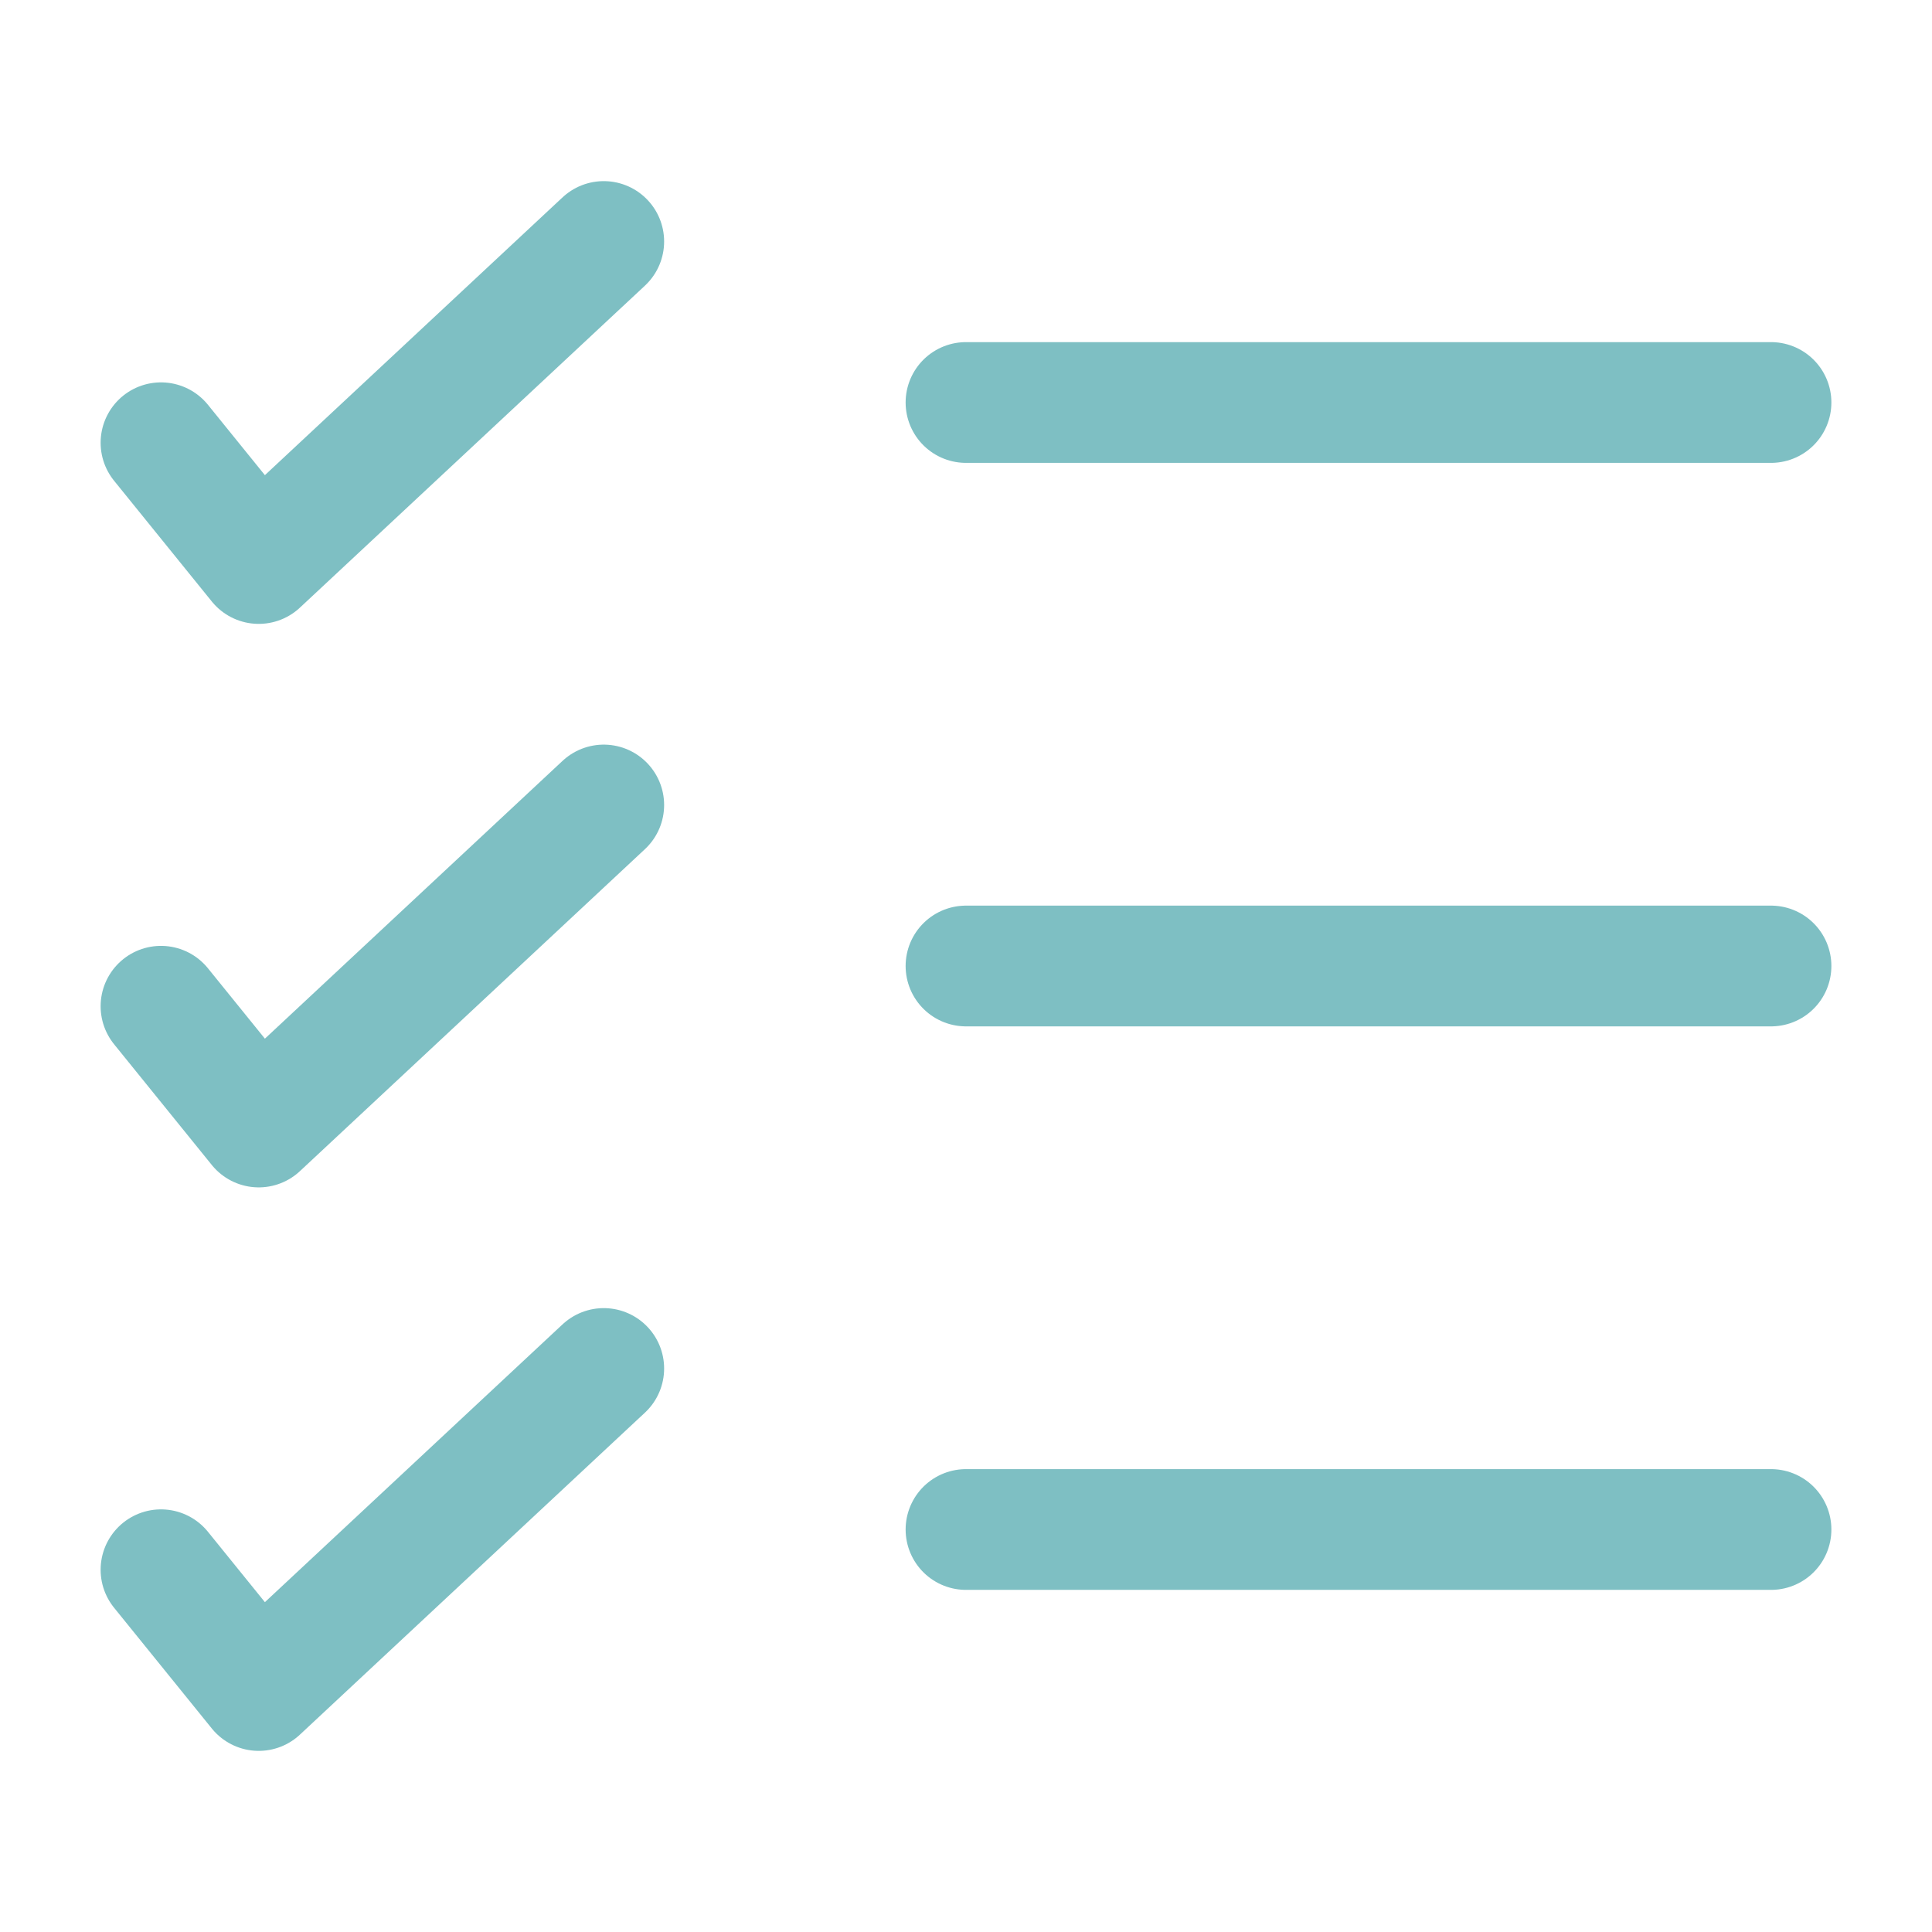
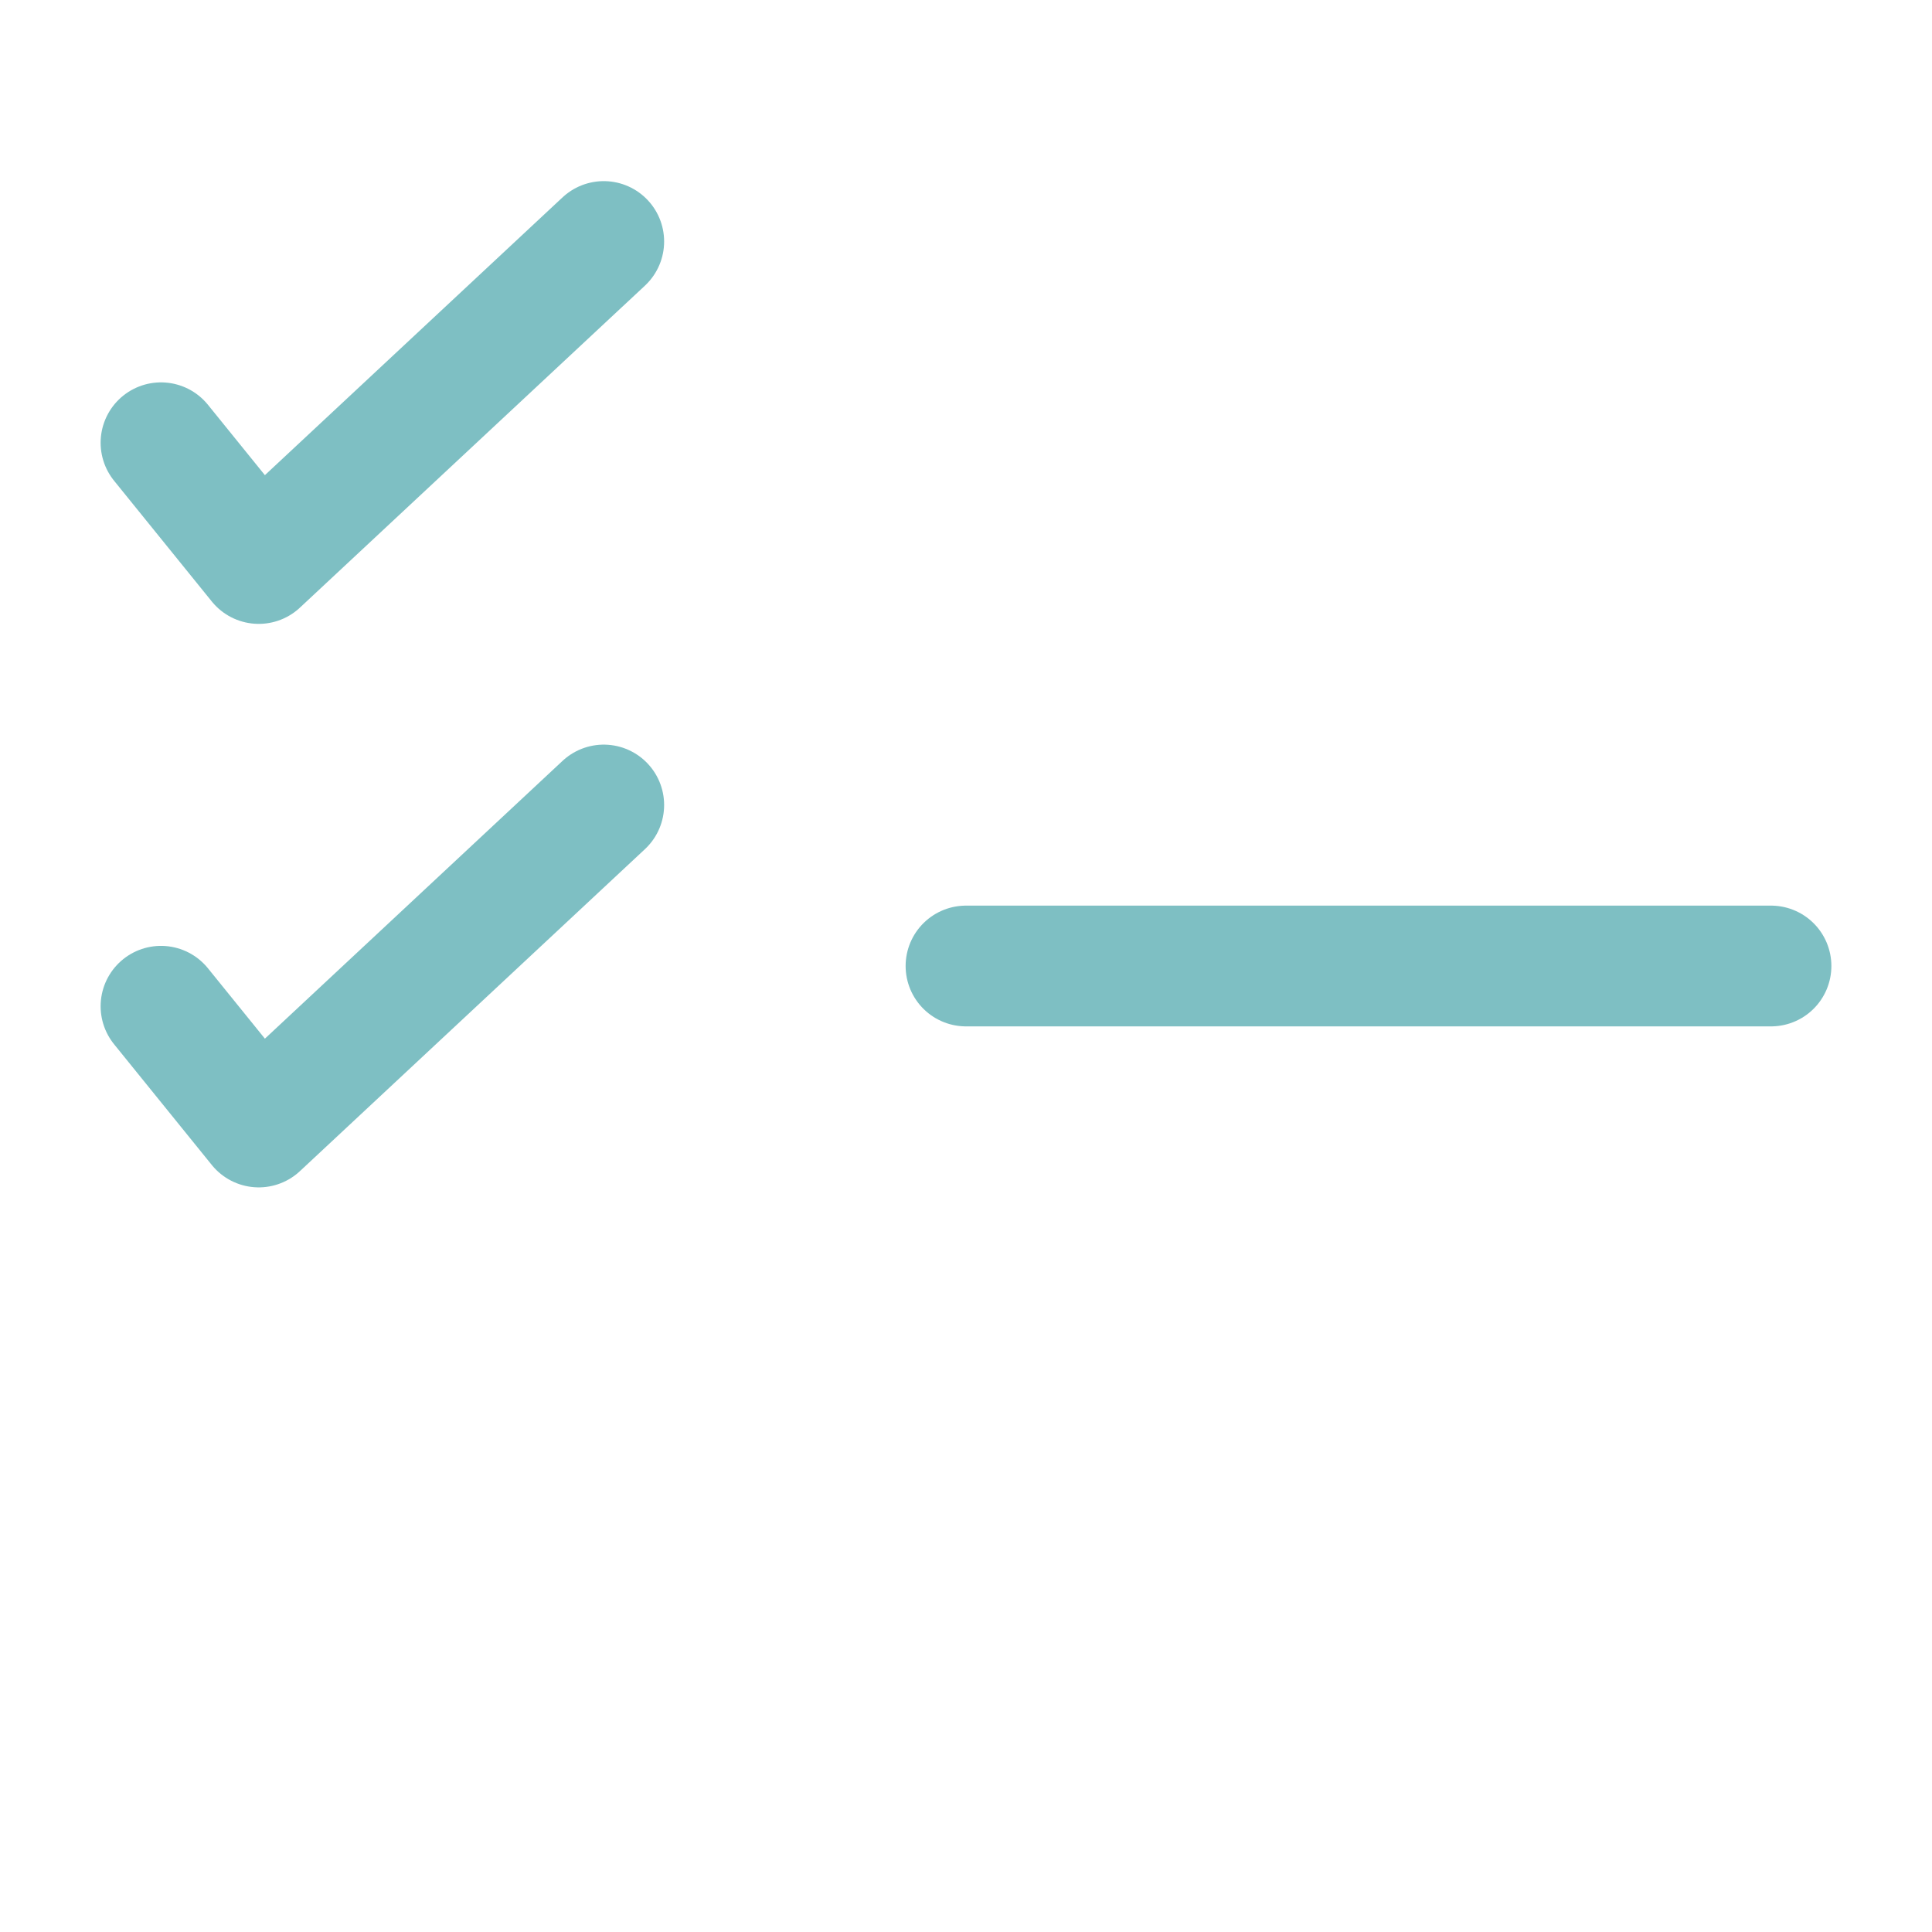
<svg xmlns="http://www.w3.org/2000/svg" width="800px" height="800px" viewBox="0 0 24 24" fill="none">
  <g id="SVGRepo_bgCarrier" stroke-width="0" />
  <g id="SVGRepo_tracerCarrier" stroke-linecap="round" stroke-linejoin="round" />
  <g id="SVGRepo_iconCarrier">
    <path d="M2 5.5L3.214 7L7.5 3" stroke="#7ebfc3" stroke-width="1.5" stroke-linecap="round" stroke-linejoin="round" />
    <path d="M2 12.5L3.214 14L7.5 10" stroke="#7ebfc3" stroke-width="1.5" stroke-linecap="round" stroke-linejoin="round" />
-     <path d="M2 19.5L3.214 21L7.5 17" stroke="#7ebfc3" stroke-width="1.5" stroke-linecap="round" stroke-linejoin="round" />
-     <path d="M22 19L12 19" stroke="#7ebfc3" stroke-width="1.5" stroke-linecap="round" />
    <path d="M22 12L12 12" stroke="#7ebfc3" stroke-width="1.5" stroke-linecap="round" />
-     <path d="M22 5L12 5" stroke="#7ebfc3" stroke-width="1.5" stroke-linecap="round" />
  </g>
</svg>